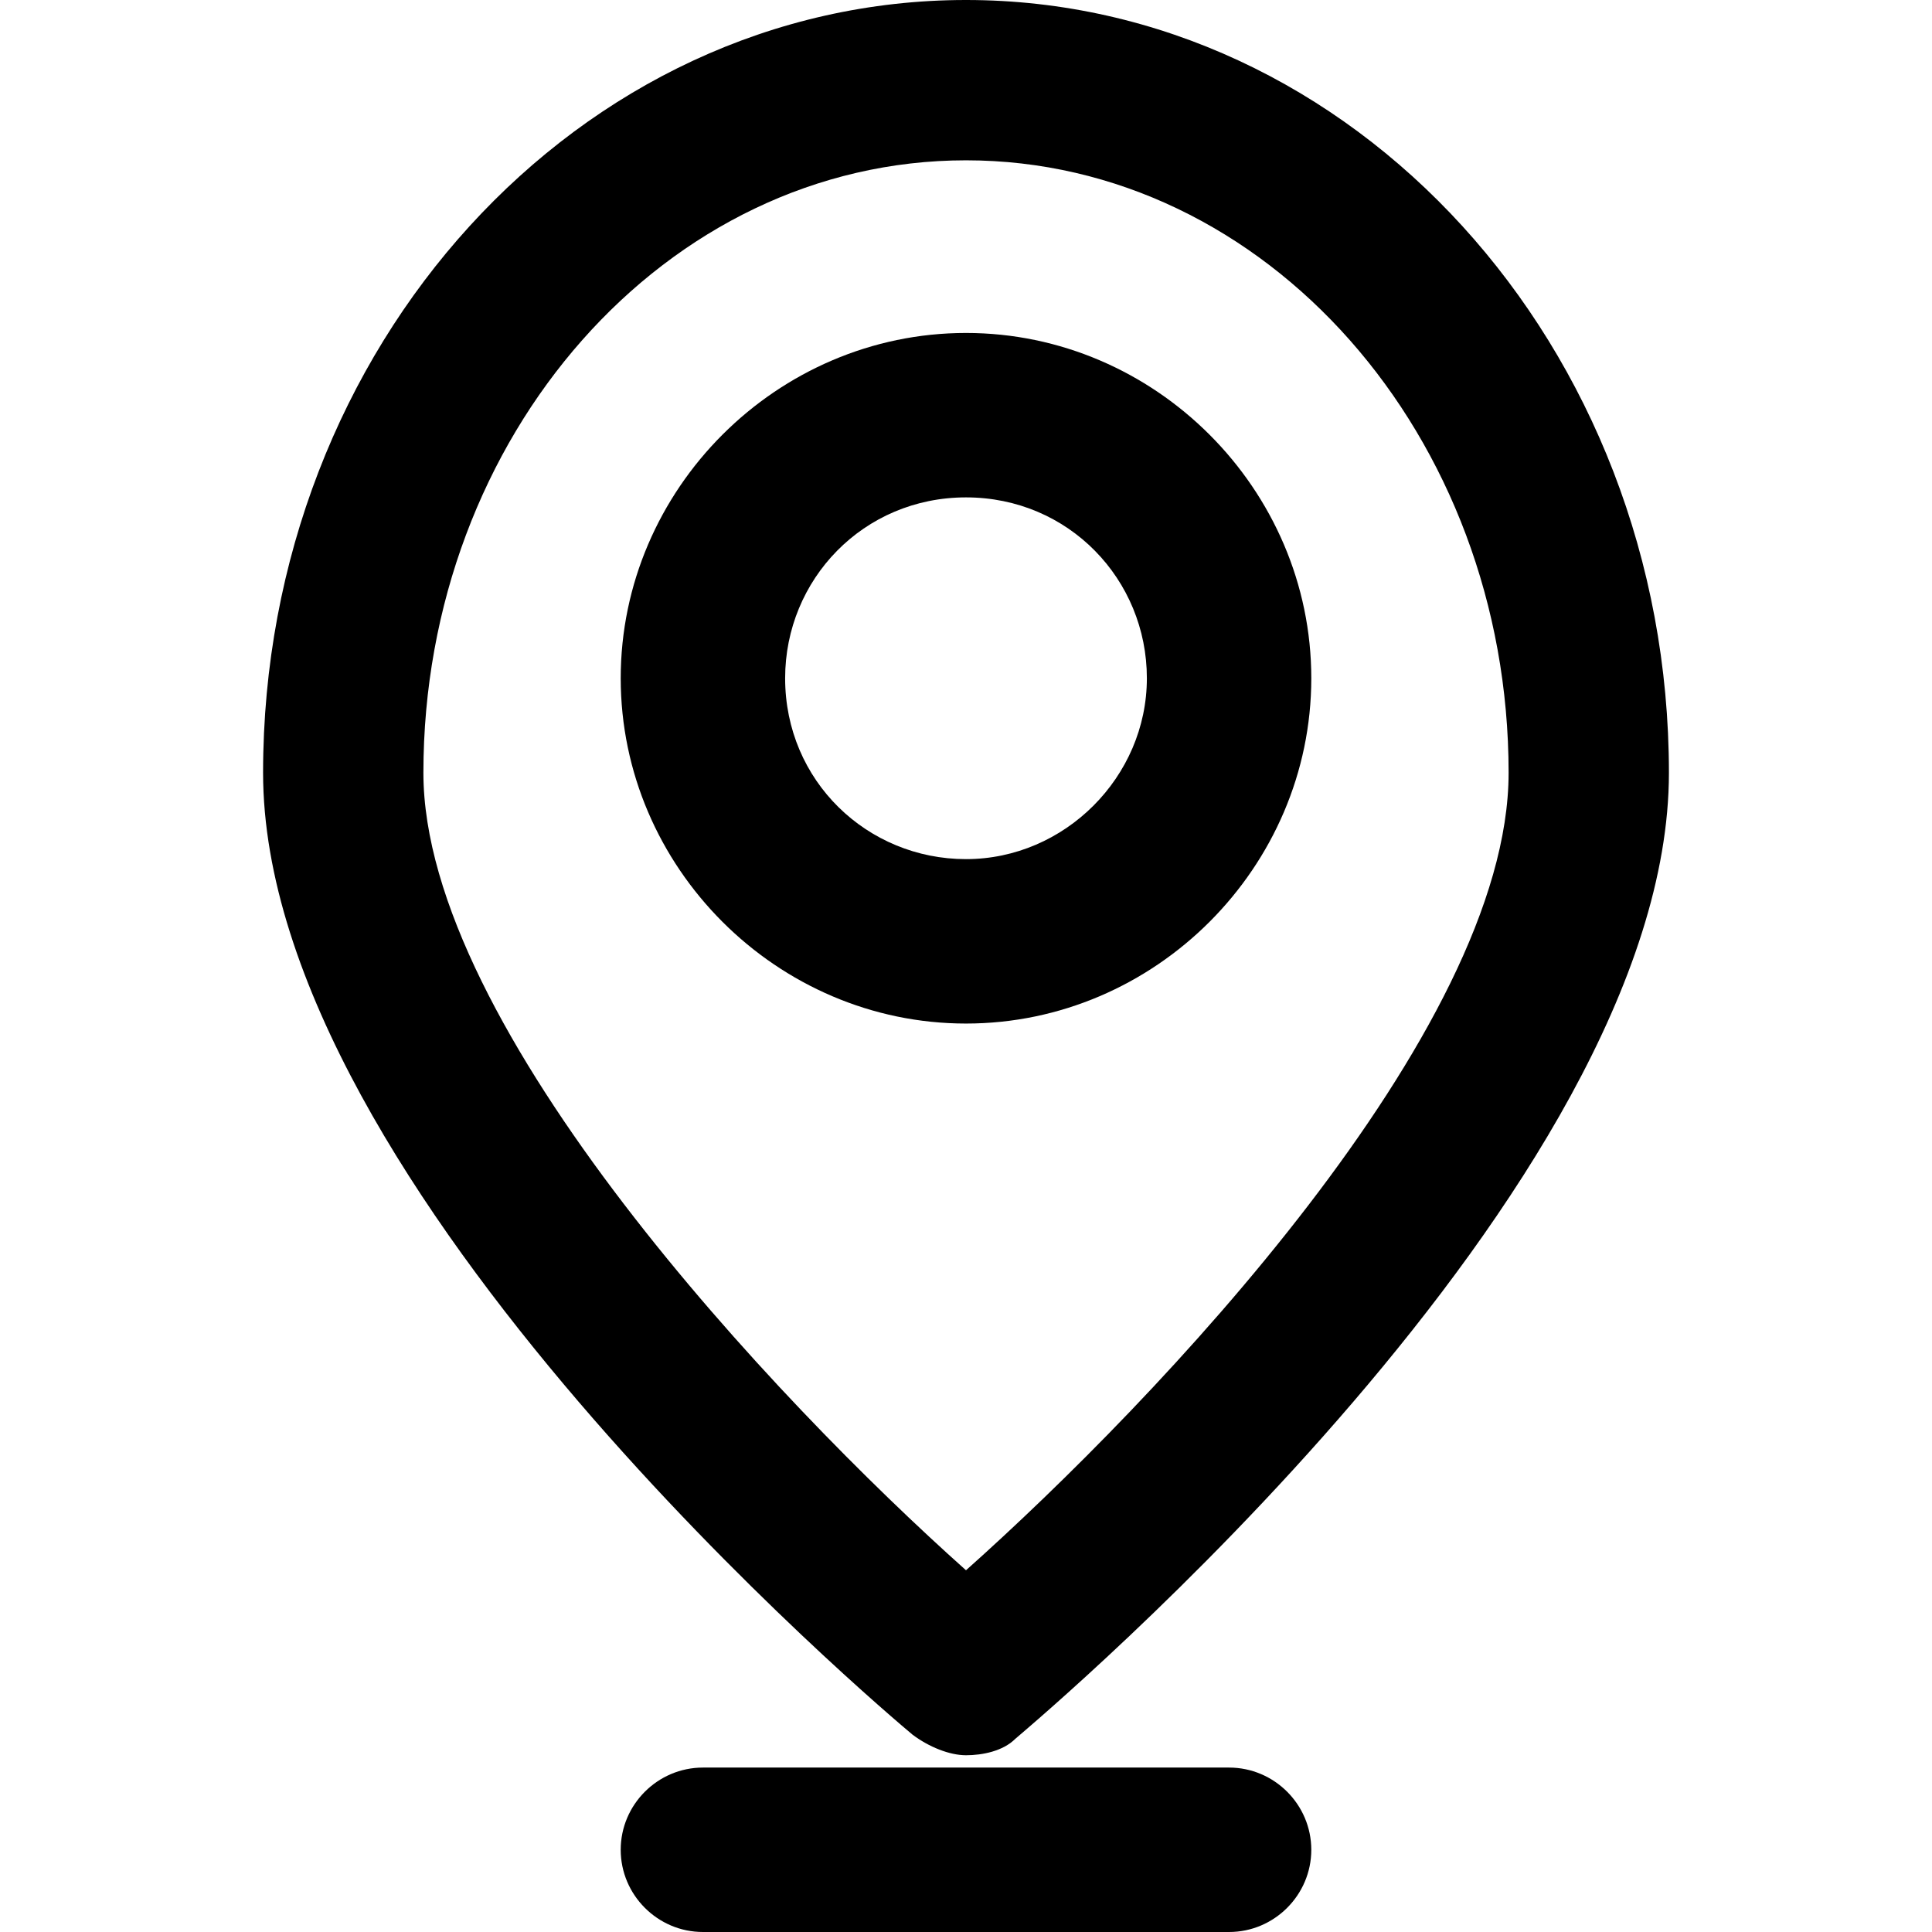
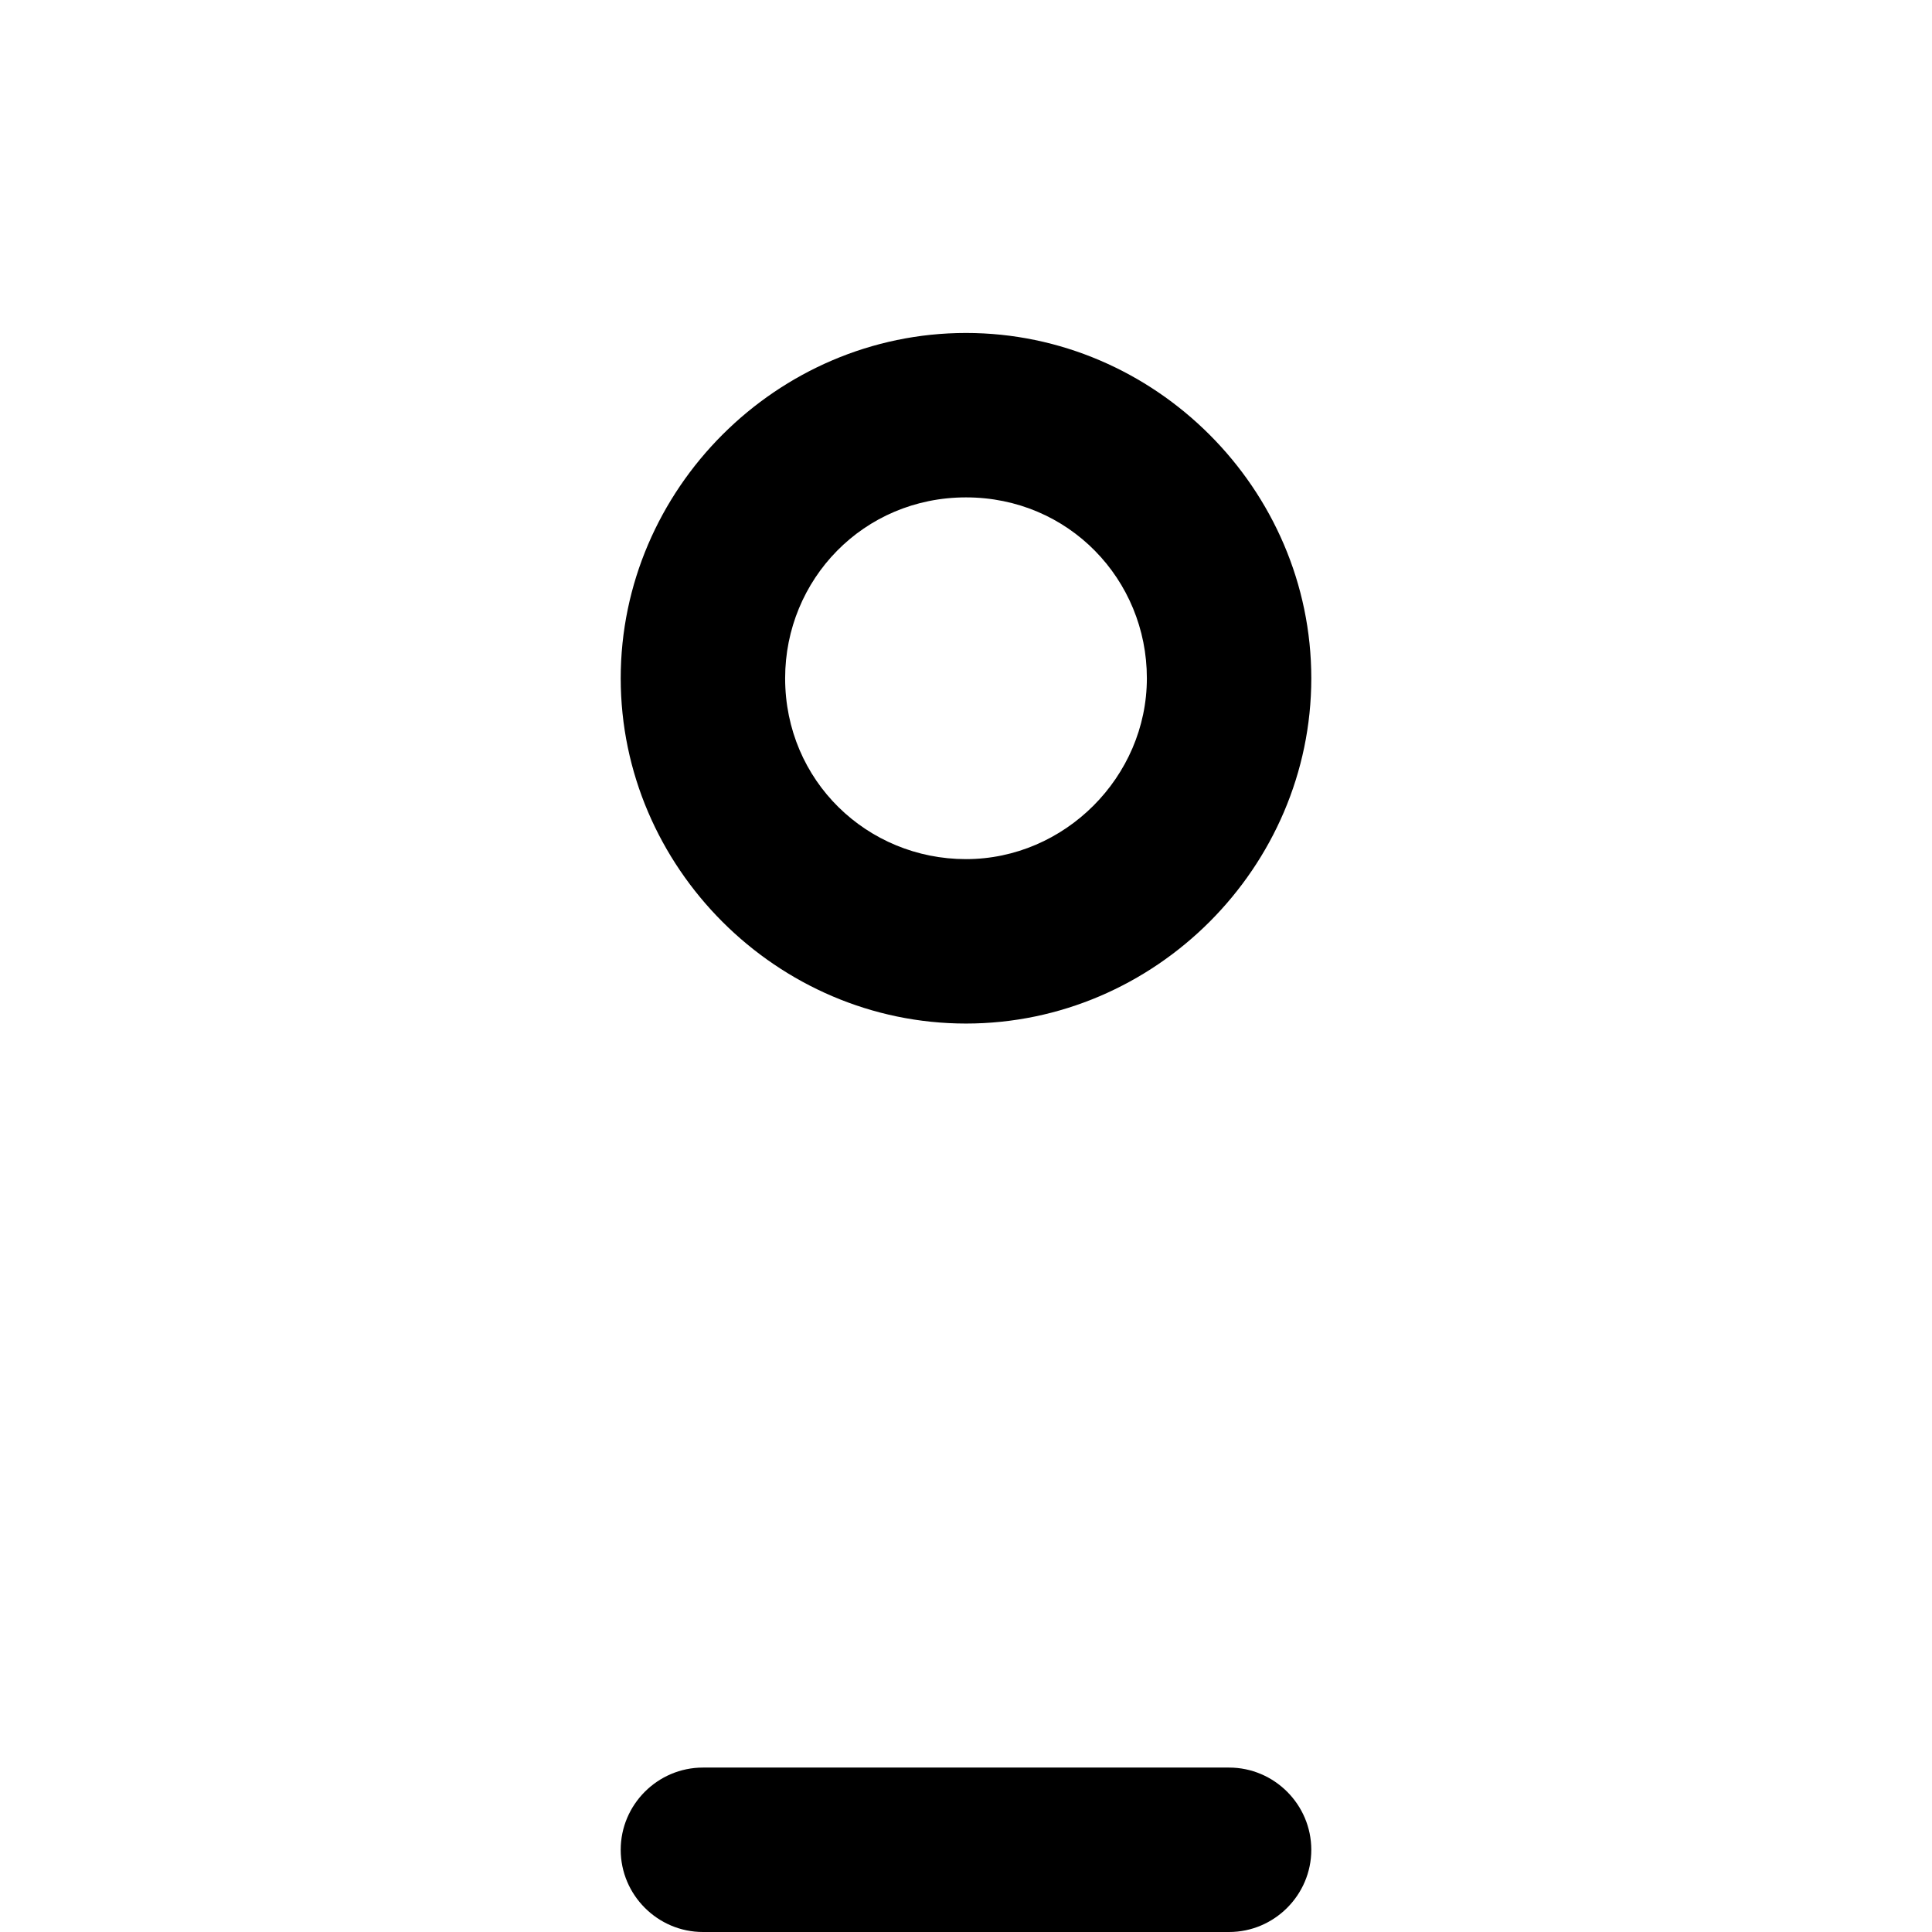
<svg xmlns="http://www.w3.org/2000/svg" version="1.1" id="Layer_1" x="0px" y="0px" viewBox="0 0 501.333 501.333" style="enable-background:new 0 0 501.333 501.333;" xml:space="preserve">
  <g>
    <g>
-       <path d="M250.667,0C150.4,0,68.266,89.6,68.266,200.533c0,107.733,162.133,244.267,168.534,249.6    c4.267,3.2,9.6,5.333,13.867,5.333s9.6-1.067,12.8-4.267c7.467-6.4,169.6-142.933,169.6-250.667C433.067,89.6,350.933,0,250.667,0    z M250.667,407.466c-49.067-43.733-140.8-140.8-140.8-206.933c0-87.466,62.934-158.933,140.8-158.933s140.8,71.467,140.8,158.933    C391.467,267.733,299.733,363.733,250.667,407.466z" />
-     </g>
+       </g>
  </g>
  <g>
    <g>
      <path d="M250.667,86.4c-49.067,0-89.6,40.533-89.6,89.6s40.533,89.6,89.6,89.6s89.6-40.533,89.6-89.6S299.733,86.4,250.667,86.4z     M250.667,222.933c-25.6,0-46.933-20.267-46.933-46.933c0-25.6,20.267-46.933,46.933-46.933c26.667,0,46.933,21.333,46.933,46.933    S276.266,222.933,250.667,222.933z" />
    </g>
  </g>
  <g>
    <g>
      <path d="M318.933,458.666H182.4c-11.733,0-21.333,9.6-21.333,21.333s9.6,21.333,21.333,21.333h136.533    c11.733,0,21.333-9.6,21.333-21.333S330.667,458.666,318.933,458.666z" />
    </g>
  </g>
  <g>
</g>
  <g>
</g>
  <g>
</g>
  <g>
</g>
  <g>
</g>
  <g>
</g>
  <g>
</g>
  <g>
</g>
  <g>
</g>
  <g>
</g>
  <g>
</g>
  <g>
</g>
  <g>
</g>
  <g>
</g>
  <g>
</g>
</svg>